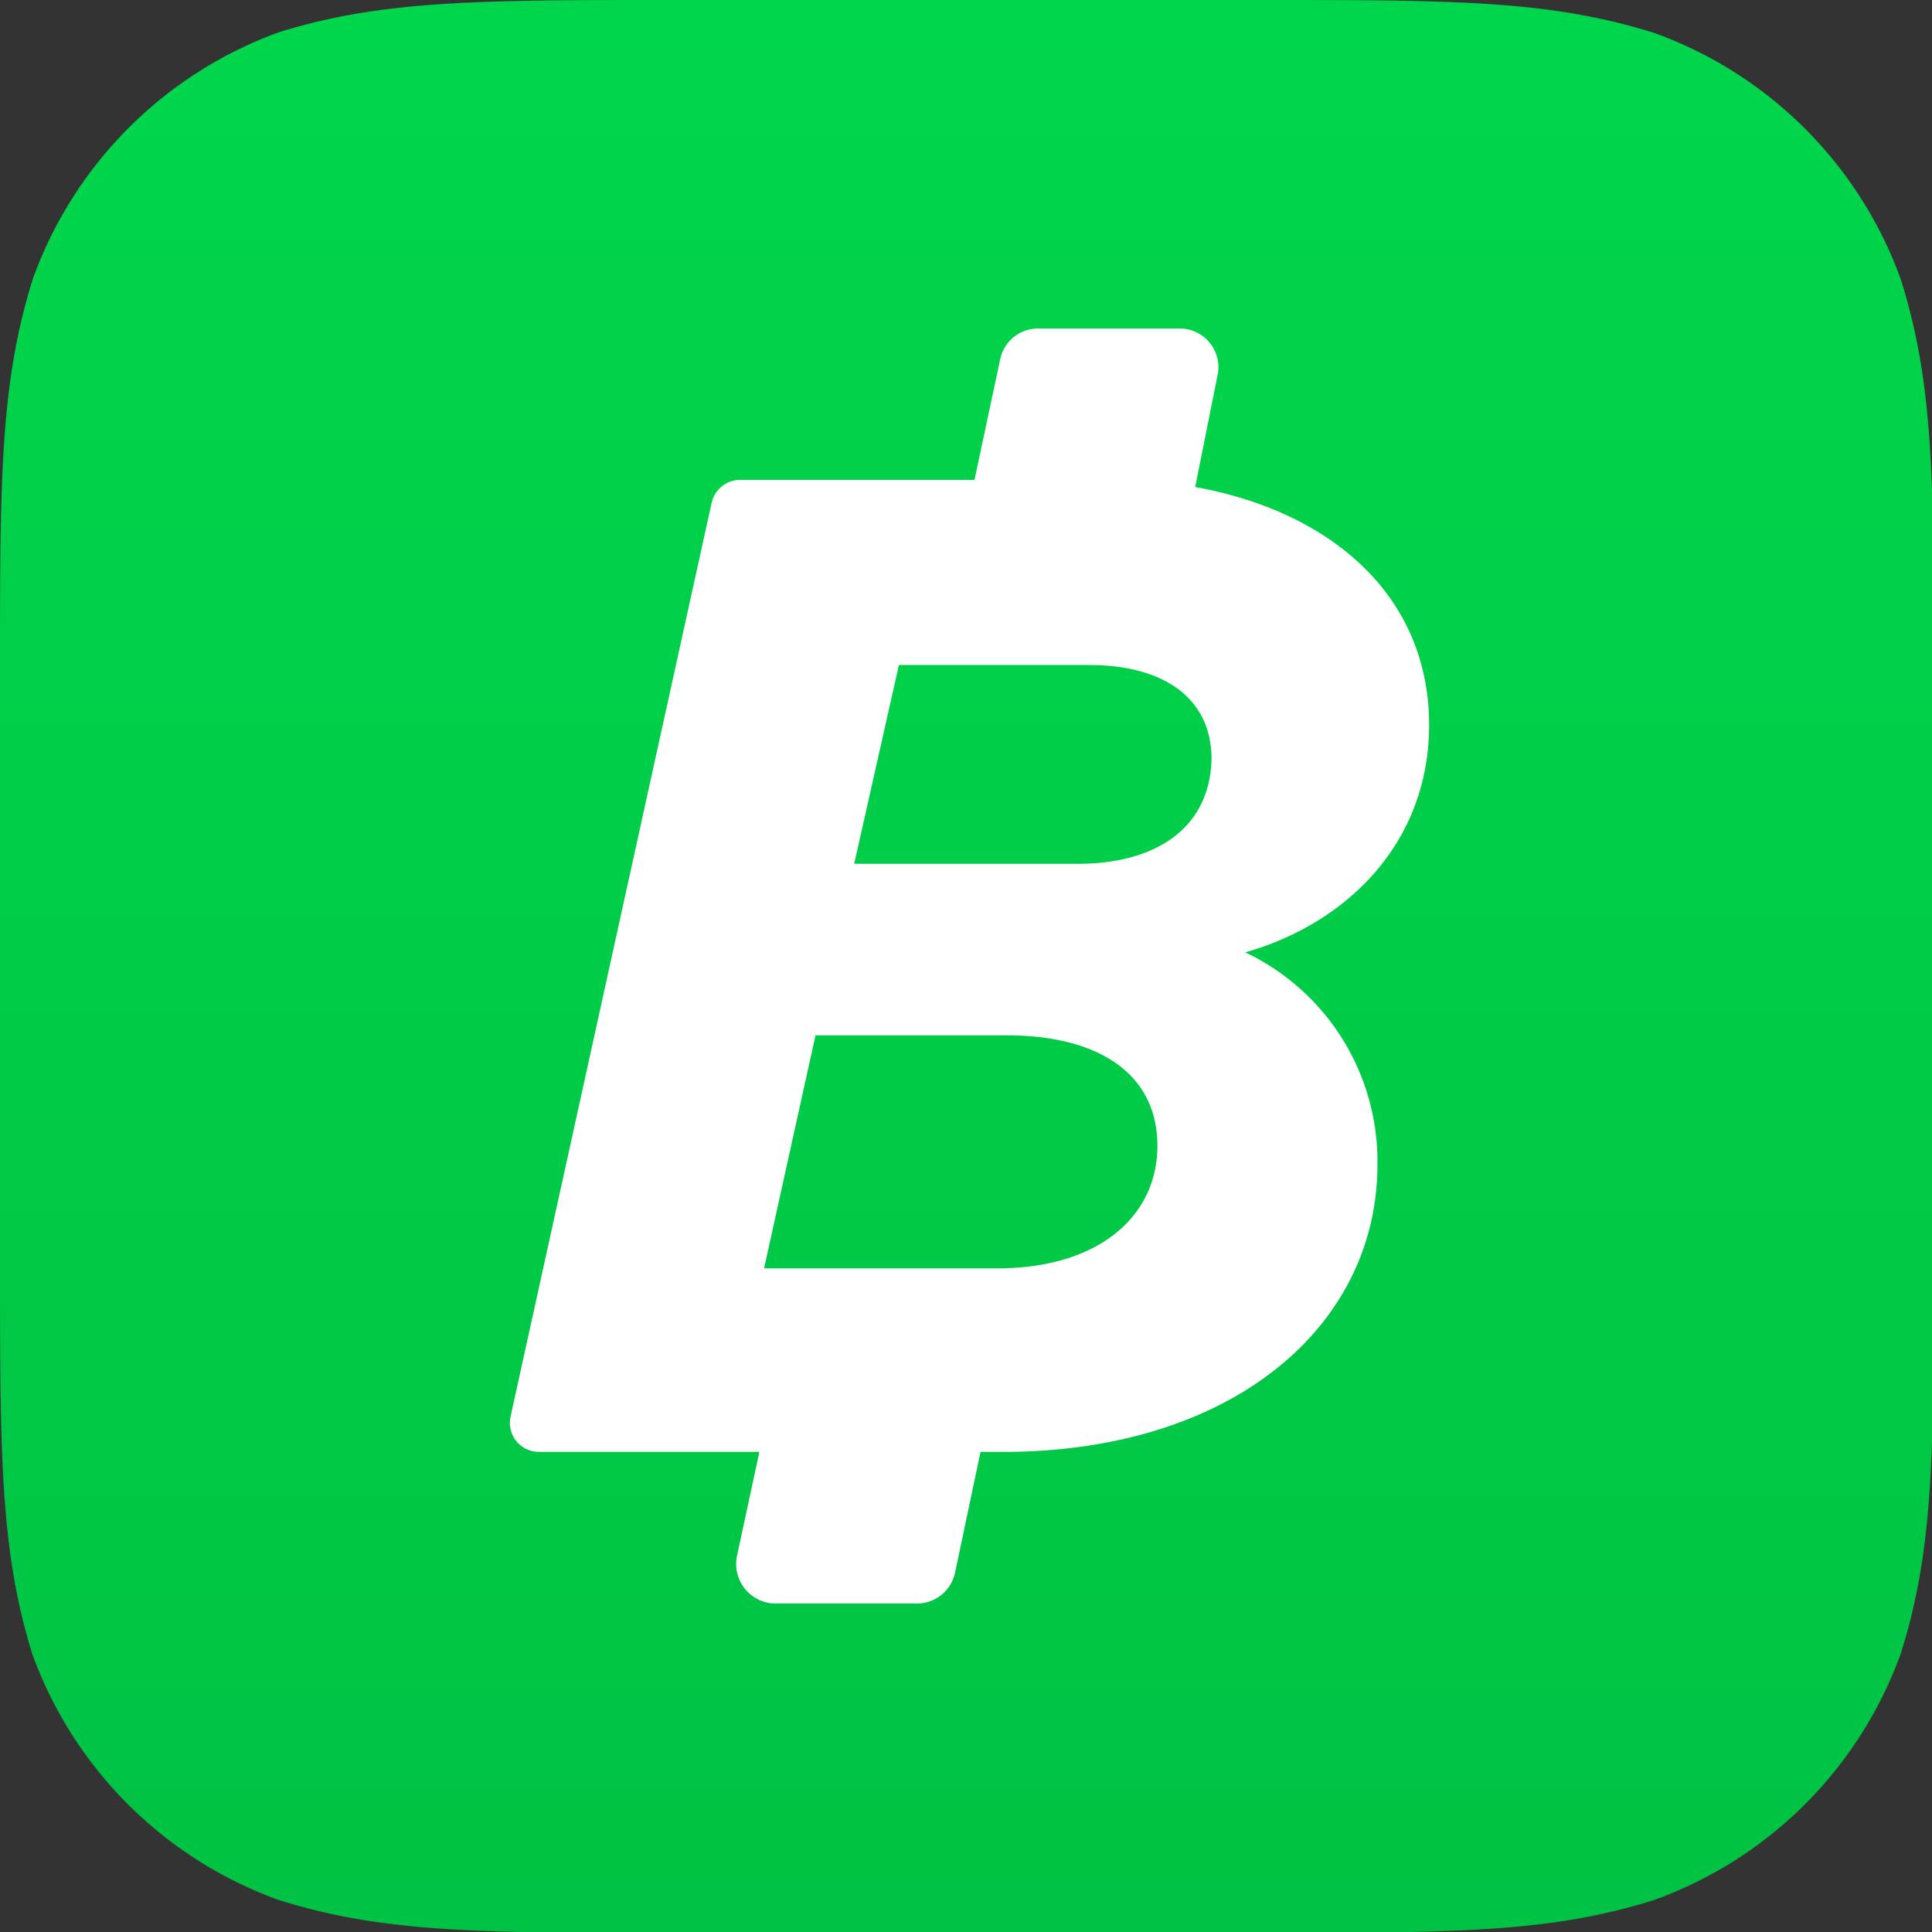
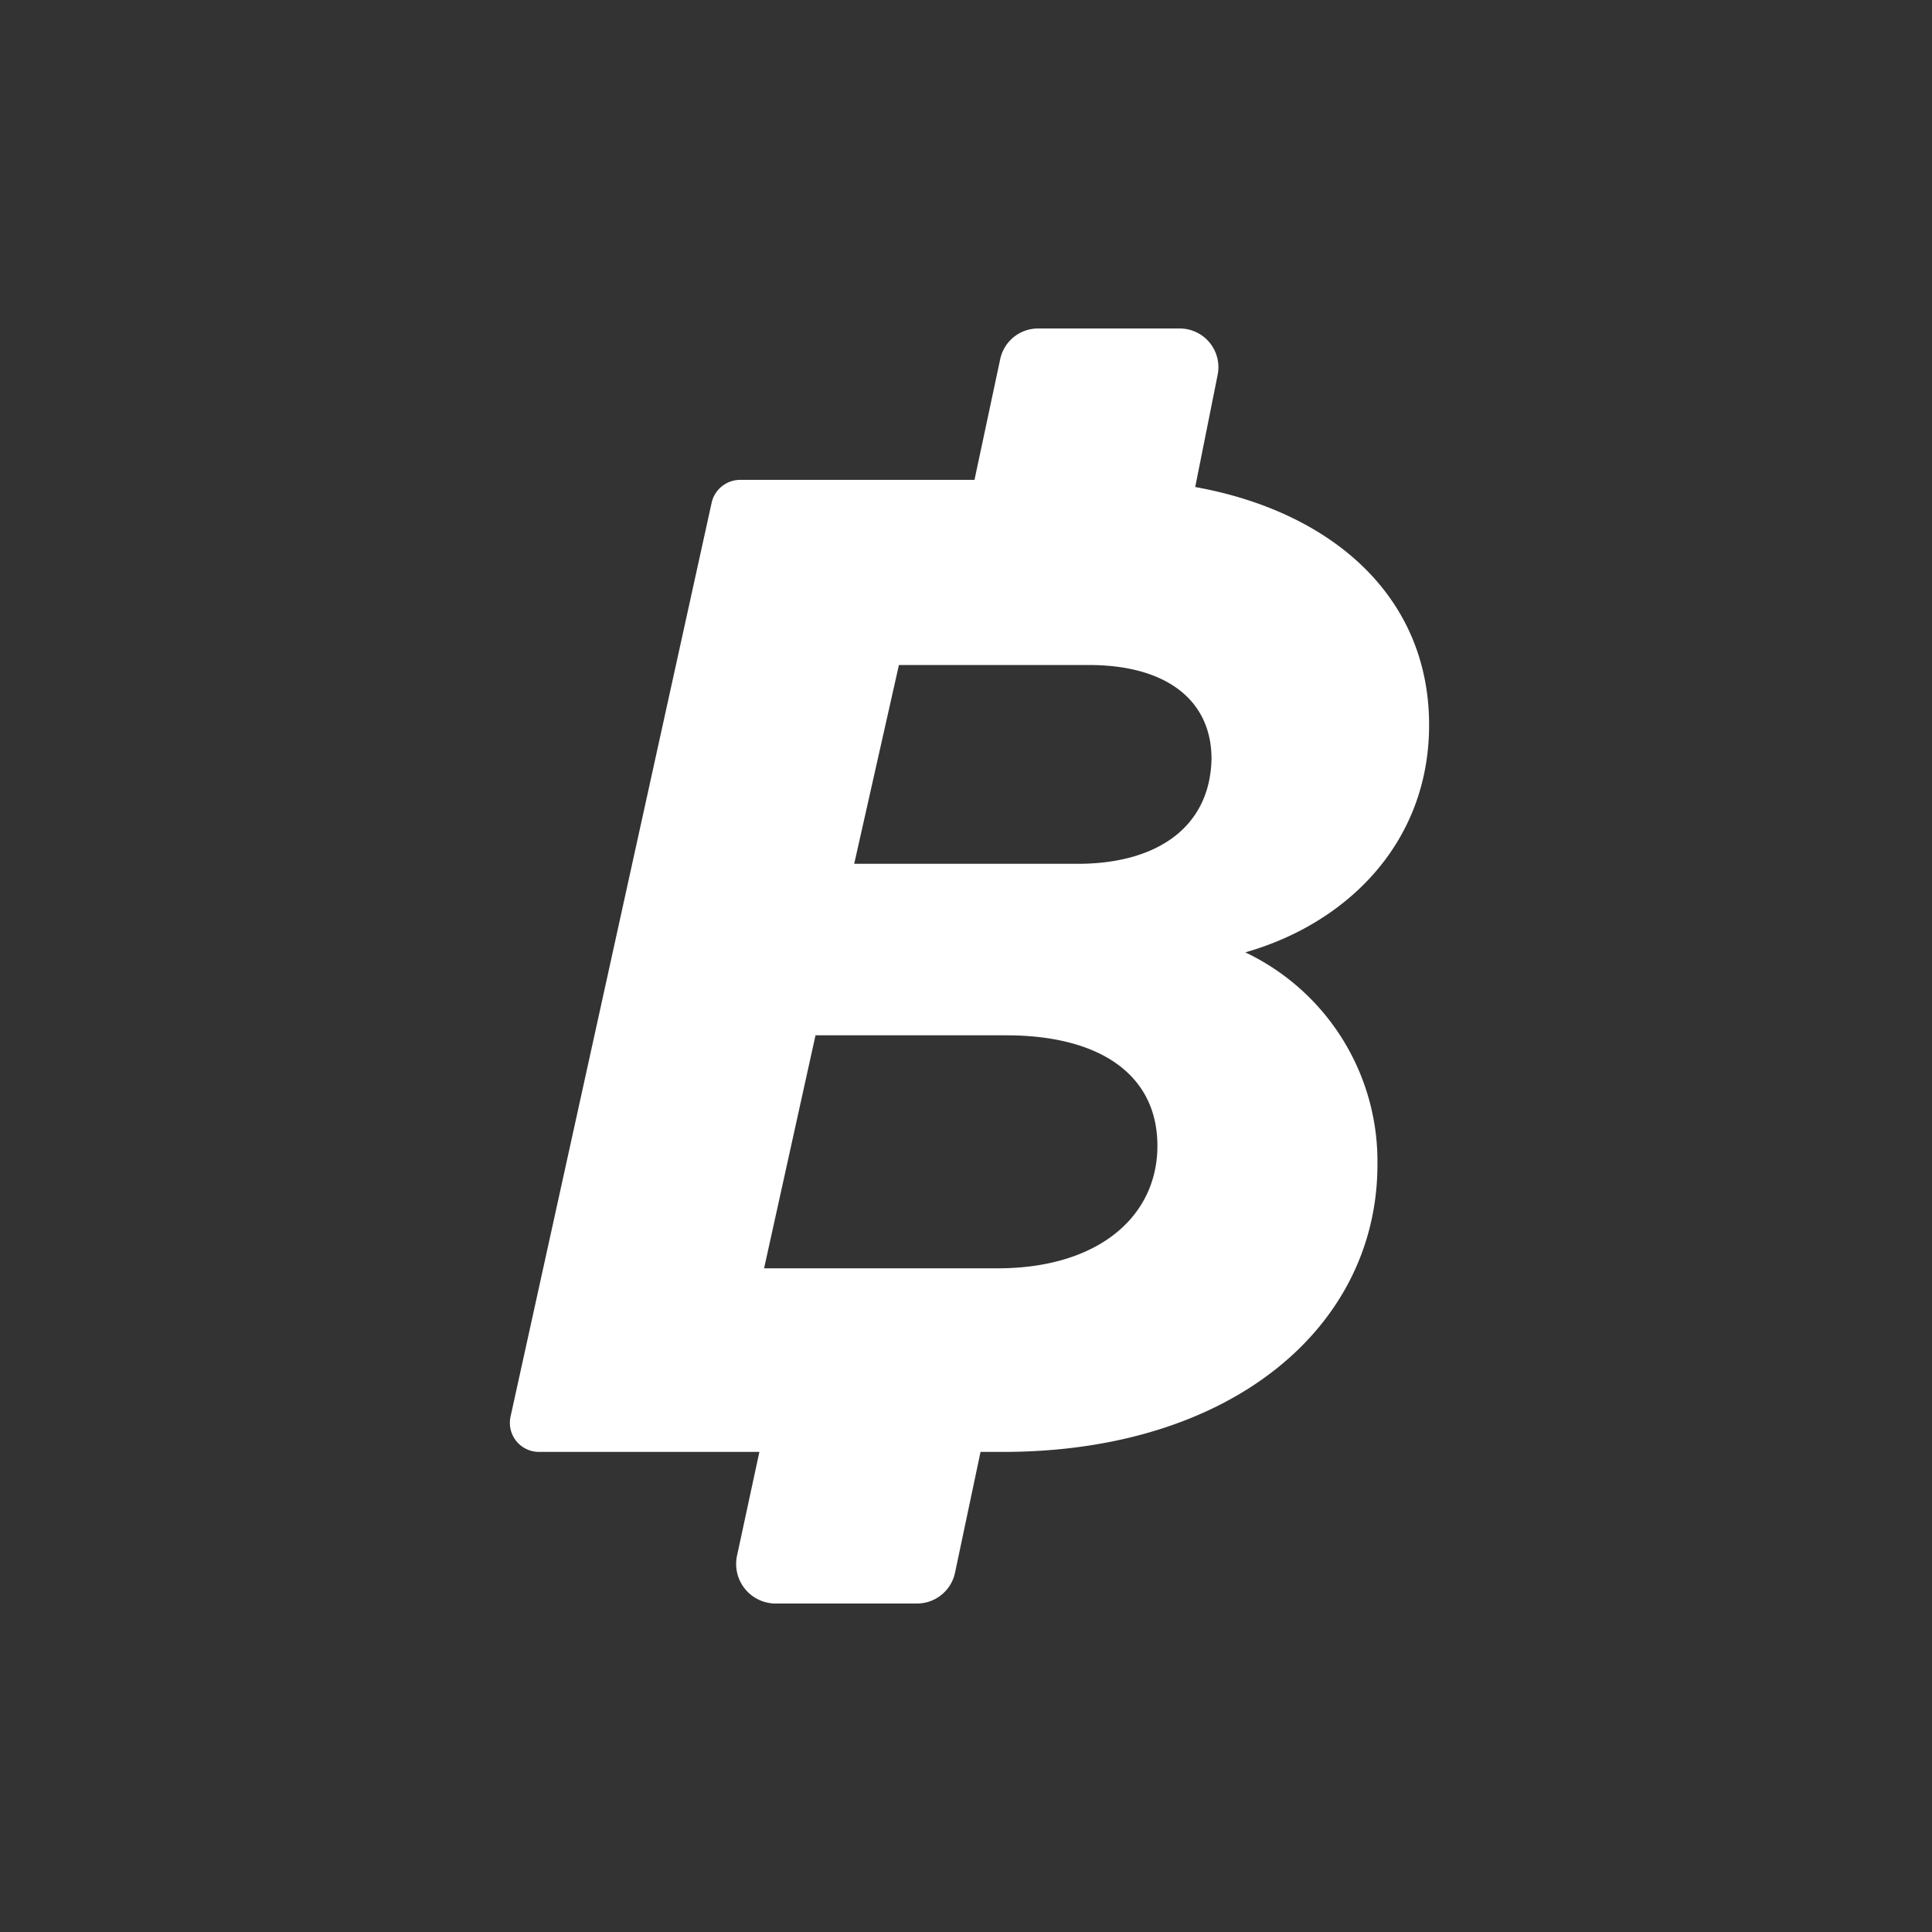
<svg xmlns="http://www.w3.org/2000/svg" xmlns:xlink="http://www.w3.org/1999/xlink" id="Layer_1" data-name="Layer 1" viewBox="0 0 64 64">
  <rect x="0" y="0" width="64" height="64" fill="#333333" stroke="none" />
  <defs>
    <style>.cls-1{fill-rule:evenodd;fill:url(#New_Gradient_Swatch_2);}.cls-2{fill:#fff;}</style>
    <linearGradient id="New_Gradient_Swatch_2" x1="43.2" y1="86.4" x2="43.2" gradientUnits="userSpaceOnUse">
      <stop offset="0" stop-color="#00c244" />
      <stop offset="1" stop-color="#00d64b" />
    </linearGradient>
    <symbol id="RGB_BTC" data-name="RGB BTC" viewBox="0 0 86.4 86.4">
-       <path class="cls-1" d="M56.28,0C65,0,69.29,0,74,1.48a18.34,18.34,0,0,1,11,11c1.48,4.67,1.48,9,1.48,17.68V56.28c0,8.67,0,13-1.48,17.68a18.34,18.34,0,0,1-11,11c-4.67,1.48-9,1.48-17.68,1.48H30.12c-8.67,0-13,0-17.68-1.48a18.34,18.34,0,0,1-11-11C0,69.29,0,65,0,56.28V30.12c0-8.67,0-13,1.48-17.68a18.34,18.34,0,0,1,11-11C17.11,0,21.45,0,30.12,0Z" />
      <path class="cls-2" d="M55.69,42.59c4.51-1.28,8.22-4.87,8.22-10.17,0-5.79-4.4-9.55-10.46-10.64l1-5a1.73,1.73,0,0,0-1.69-2.09H46.43a1.73,1.73,0,0,0-1.7,1.37l-1.15,5.4H33.1a1.31,1.31,0,0,0-1.27,1l-9,40.9a1.3,1.3,0,0,0,1.27,1.57h9.86l-1,4.64a1.77,1.77,0,0,0,1.68,2.14H41a1.74,1.74,0,0,0,1.71-1.38l1.14-5.4h1c10.23,0,16.75-5.6,16.75-12.85A10.35,10.35,0,0,0,55.69,42.59ZM44.61,56.72H34.17l2.3-10.42H45c4.2,0,6.76,1.77,6.76,4.94S49.11,56.72,44.61,56.72ZM48.2,38.63h-10l2-8.89h8.5c3.47,0,5.48,1.58,5.48,4.2C54.11,37.05,51.67,38.63,48.2,38.63Z" />
    </symbol>
  </defs>
  <title>Cash App - BTC - Icon</title>
  <use id="RGB_BTC-3" data-name="RGB BTC" width="64" height="64" xlink:href="#RGB_BTC" />
</svg>